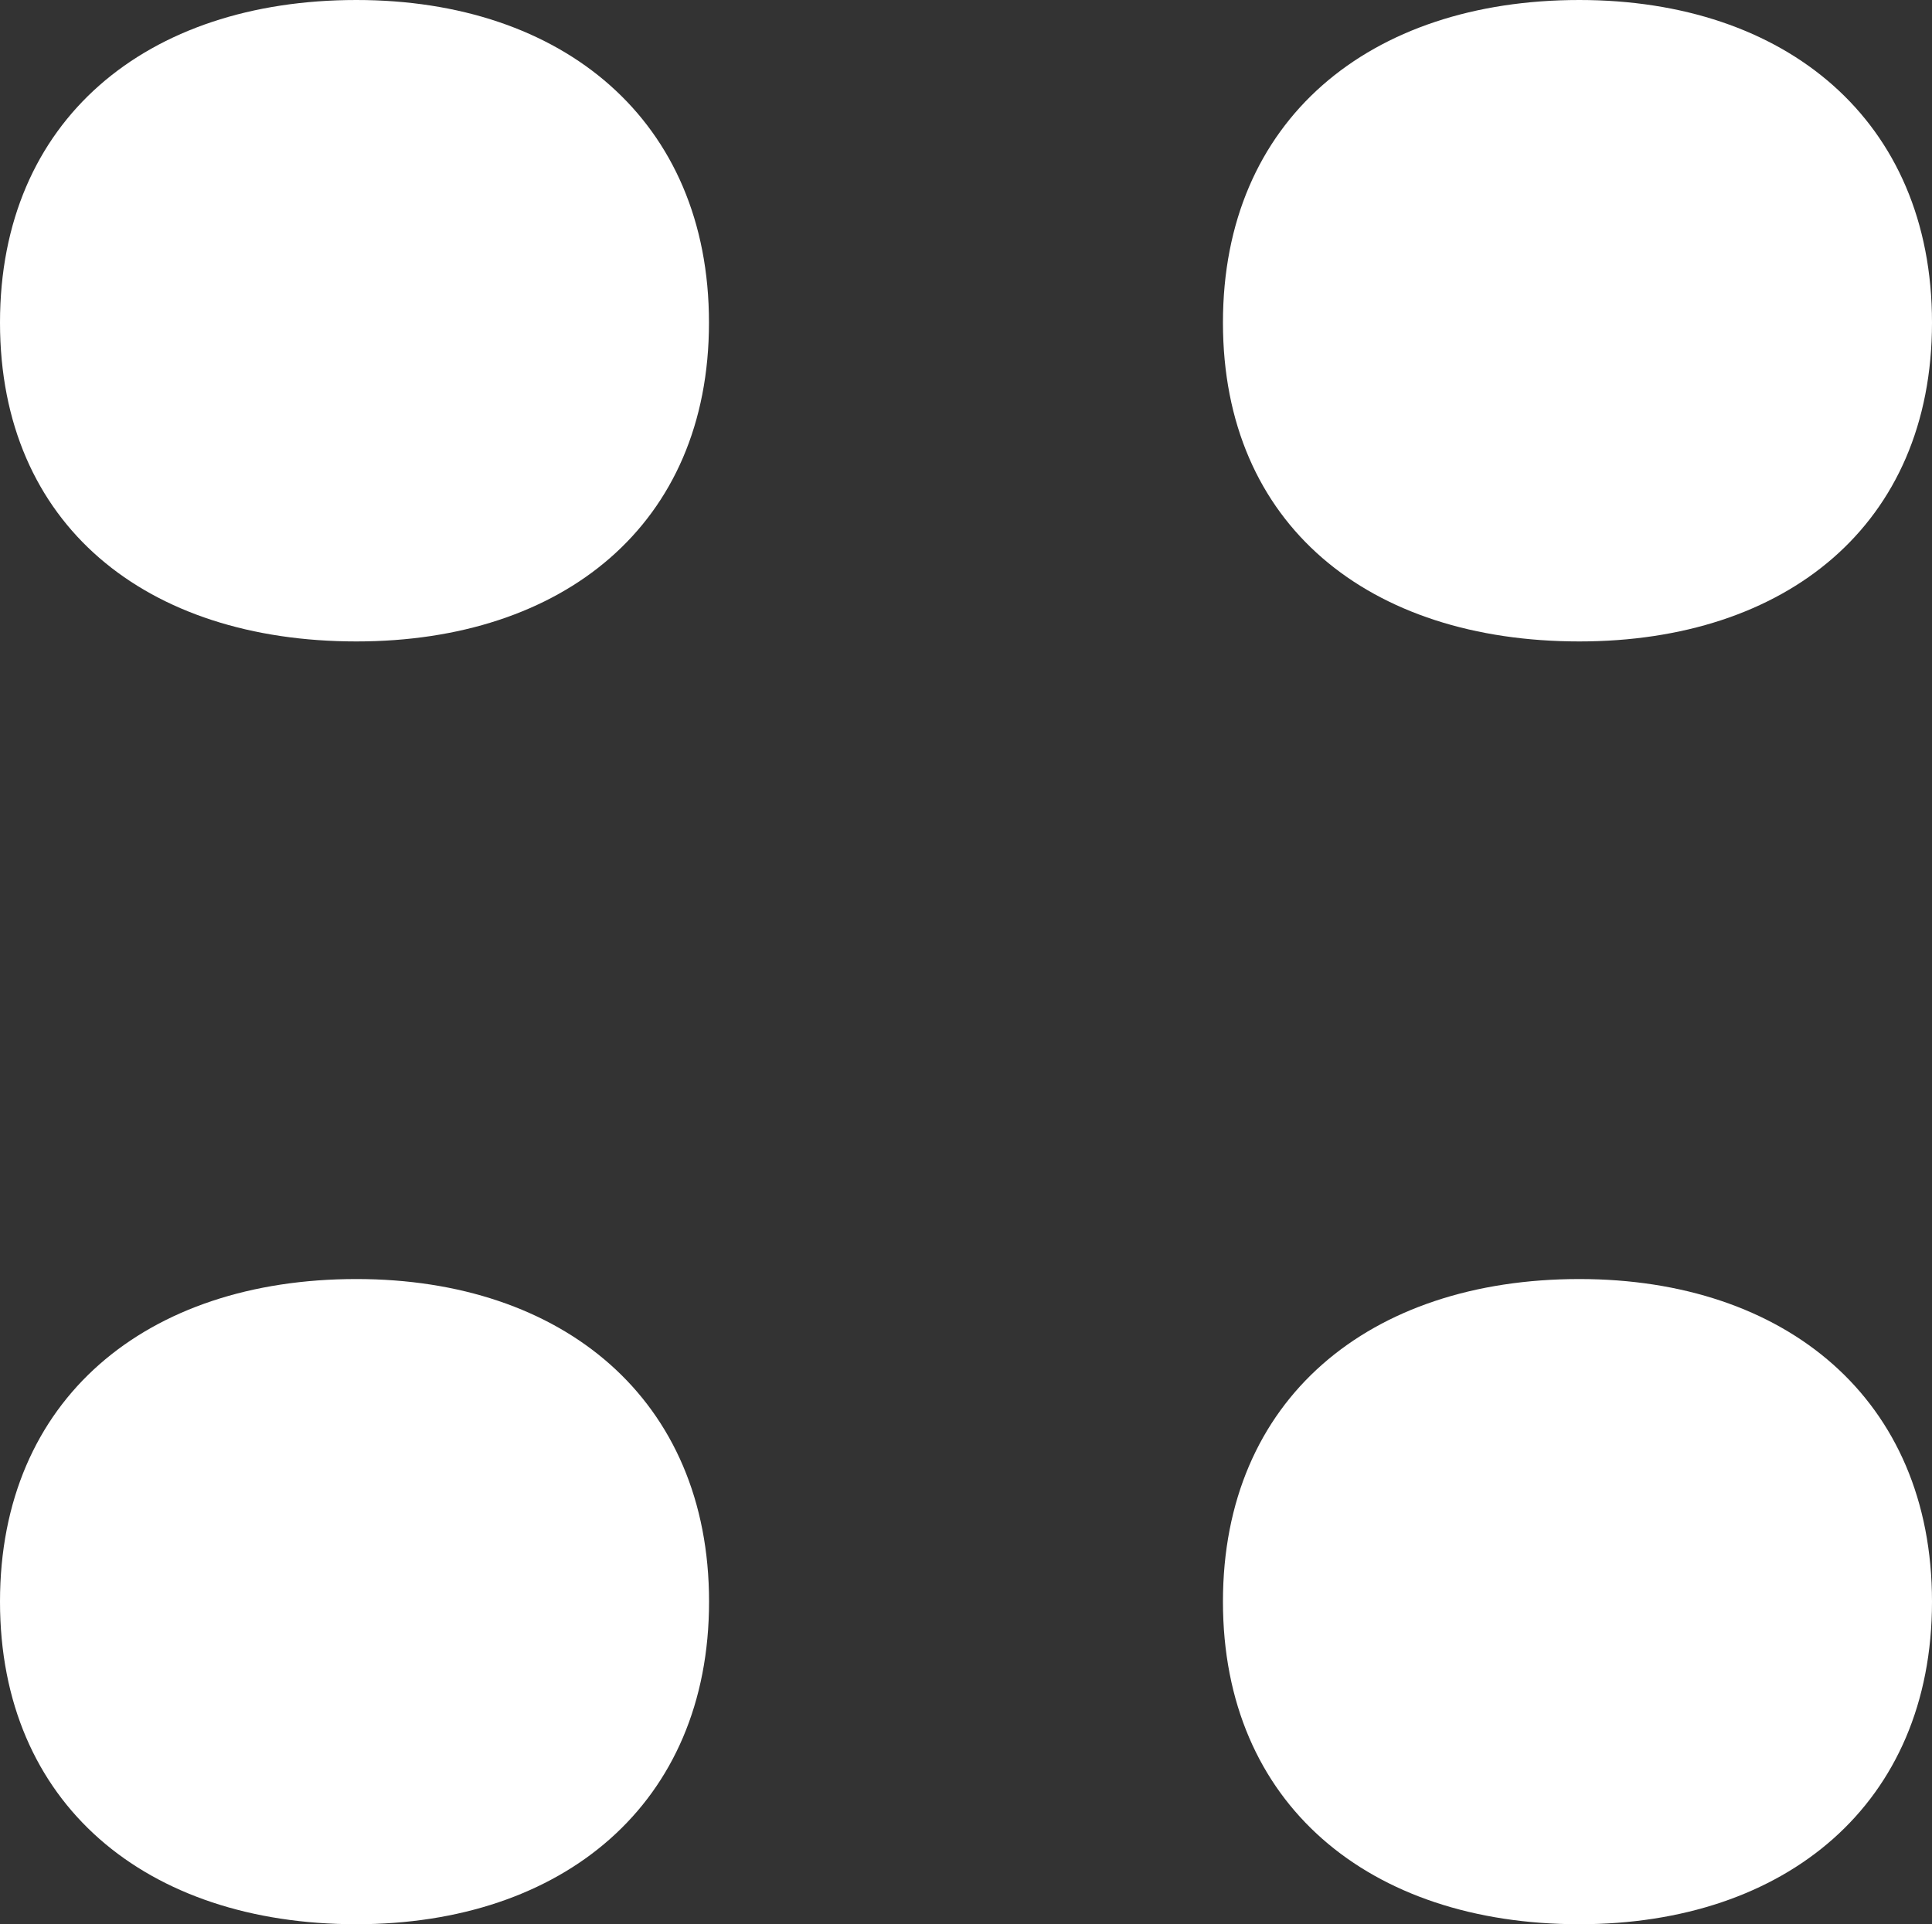
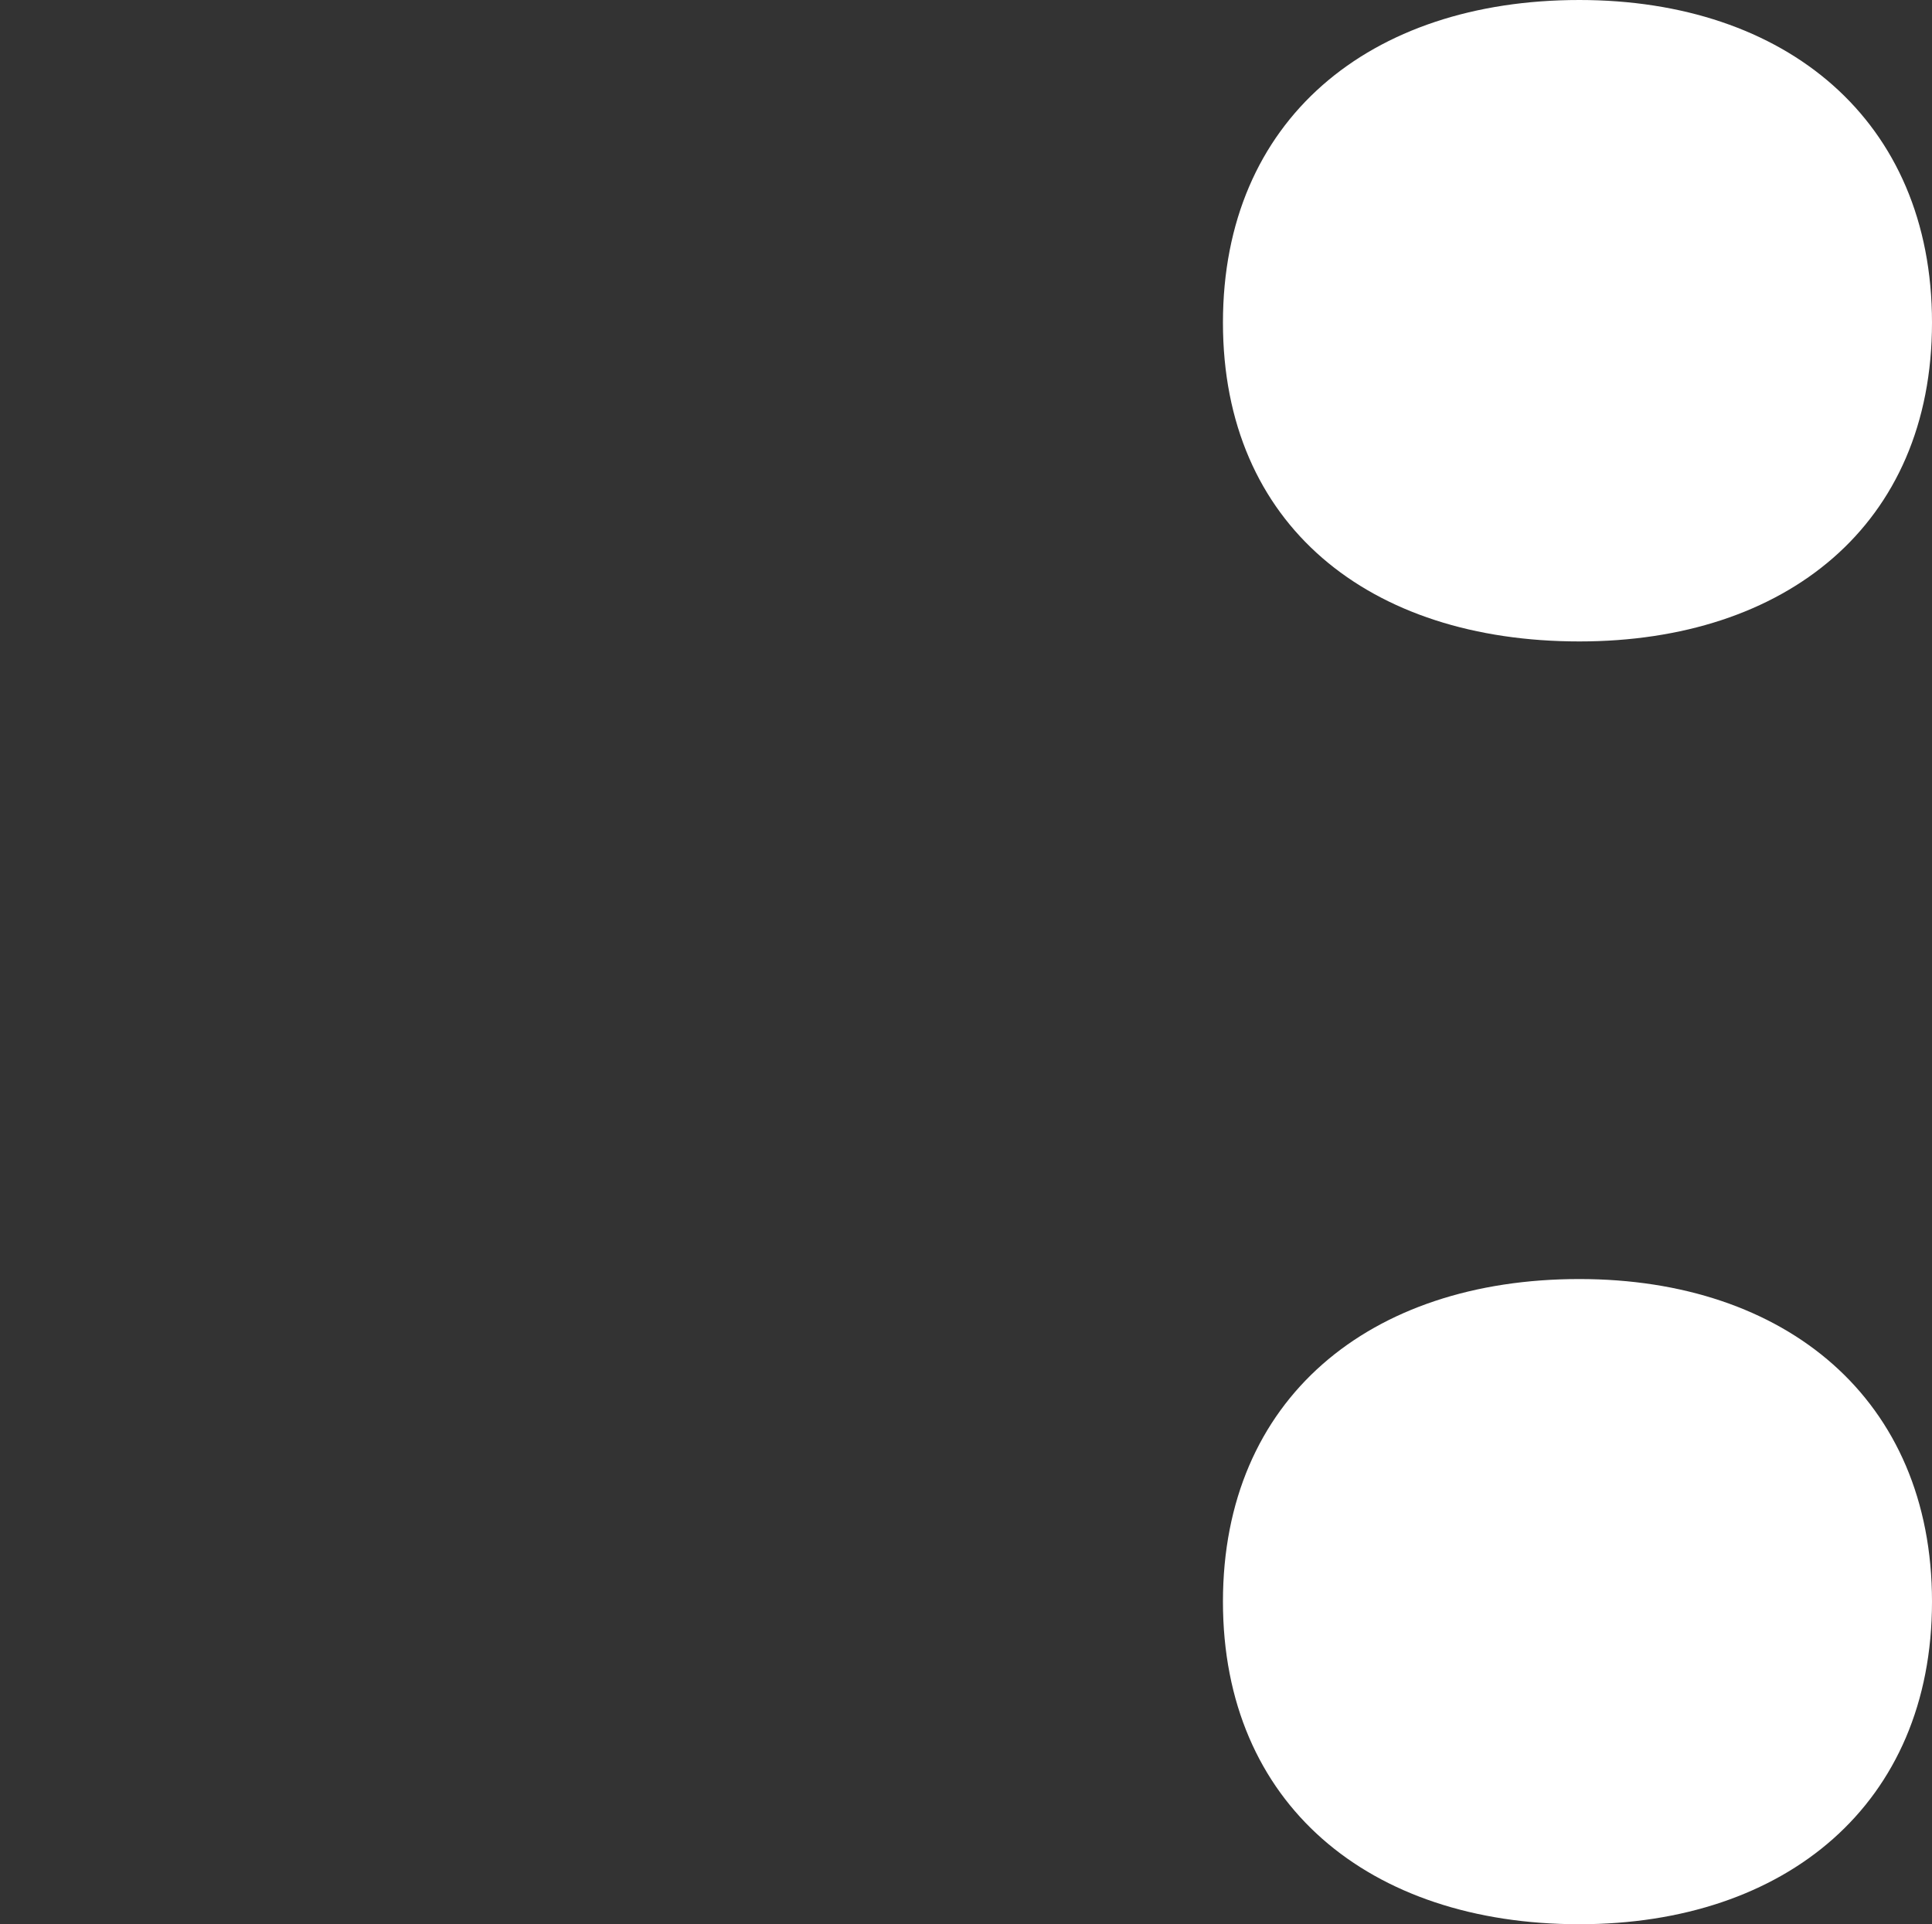
<svg xmlns="http://www.w3.org/2000/svg" id="Layer_1" data-name="Layer 1" width="24.204" height="24.11" viewBox="0 0 24.204 24.11">
  <rect x="0" y="0" width="24.204" height="24.11" fill="#333333" stroke="none" />
  <defs>
    <style>.cls-1{fill:#fff;}</style>
  </defs>
  <title>JS-Nav-Burger</title>
-   <path class="cls-1" d="M4.465,8.037C1.833,8.037,0,6.58,0,4.042S1.833,0,4.465,0C7.049,0,8.882,1.504,8.882,4.042S7.049,8.037,4.465,8.037Zm0,16.073C1.833,24.11,0,22.606,0,20.068s1.833-4.042,4.465-4.042c2.584,0,4.418,1.504,4.418,4.042S7.049,24.11,4.465,24.11Z" />
  <path class="cls-1" d="M19.786,8.037c-2.632,0-4.465-1.456-4.465-3.995S17.154,0,19.786,0c2.584,0,4.418,1.504,4.418,4.042S22.371,8.037,19.786,8.037Zm0,16.073c-2.632,0-4.465-1.504-4.465-4.042s1.833-4.042,4.465-4.042c2.584,0,4.418,1.504,4.418,4.042S22.371,24.11,19.786,24.11Z" />
</svg>